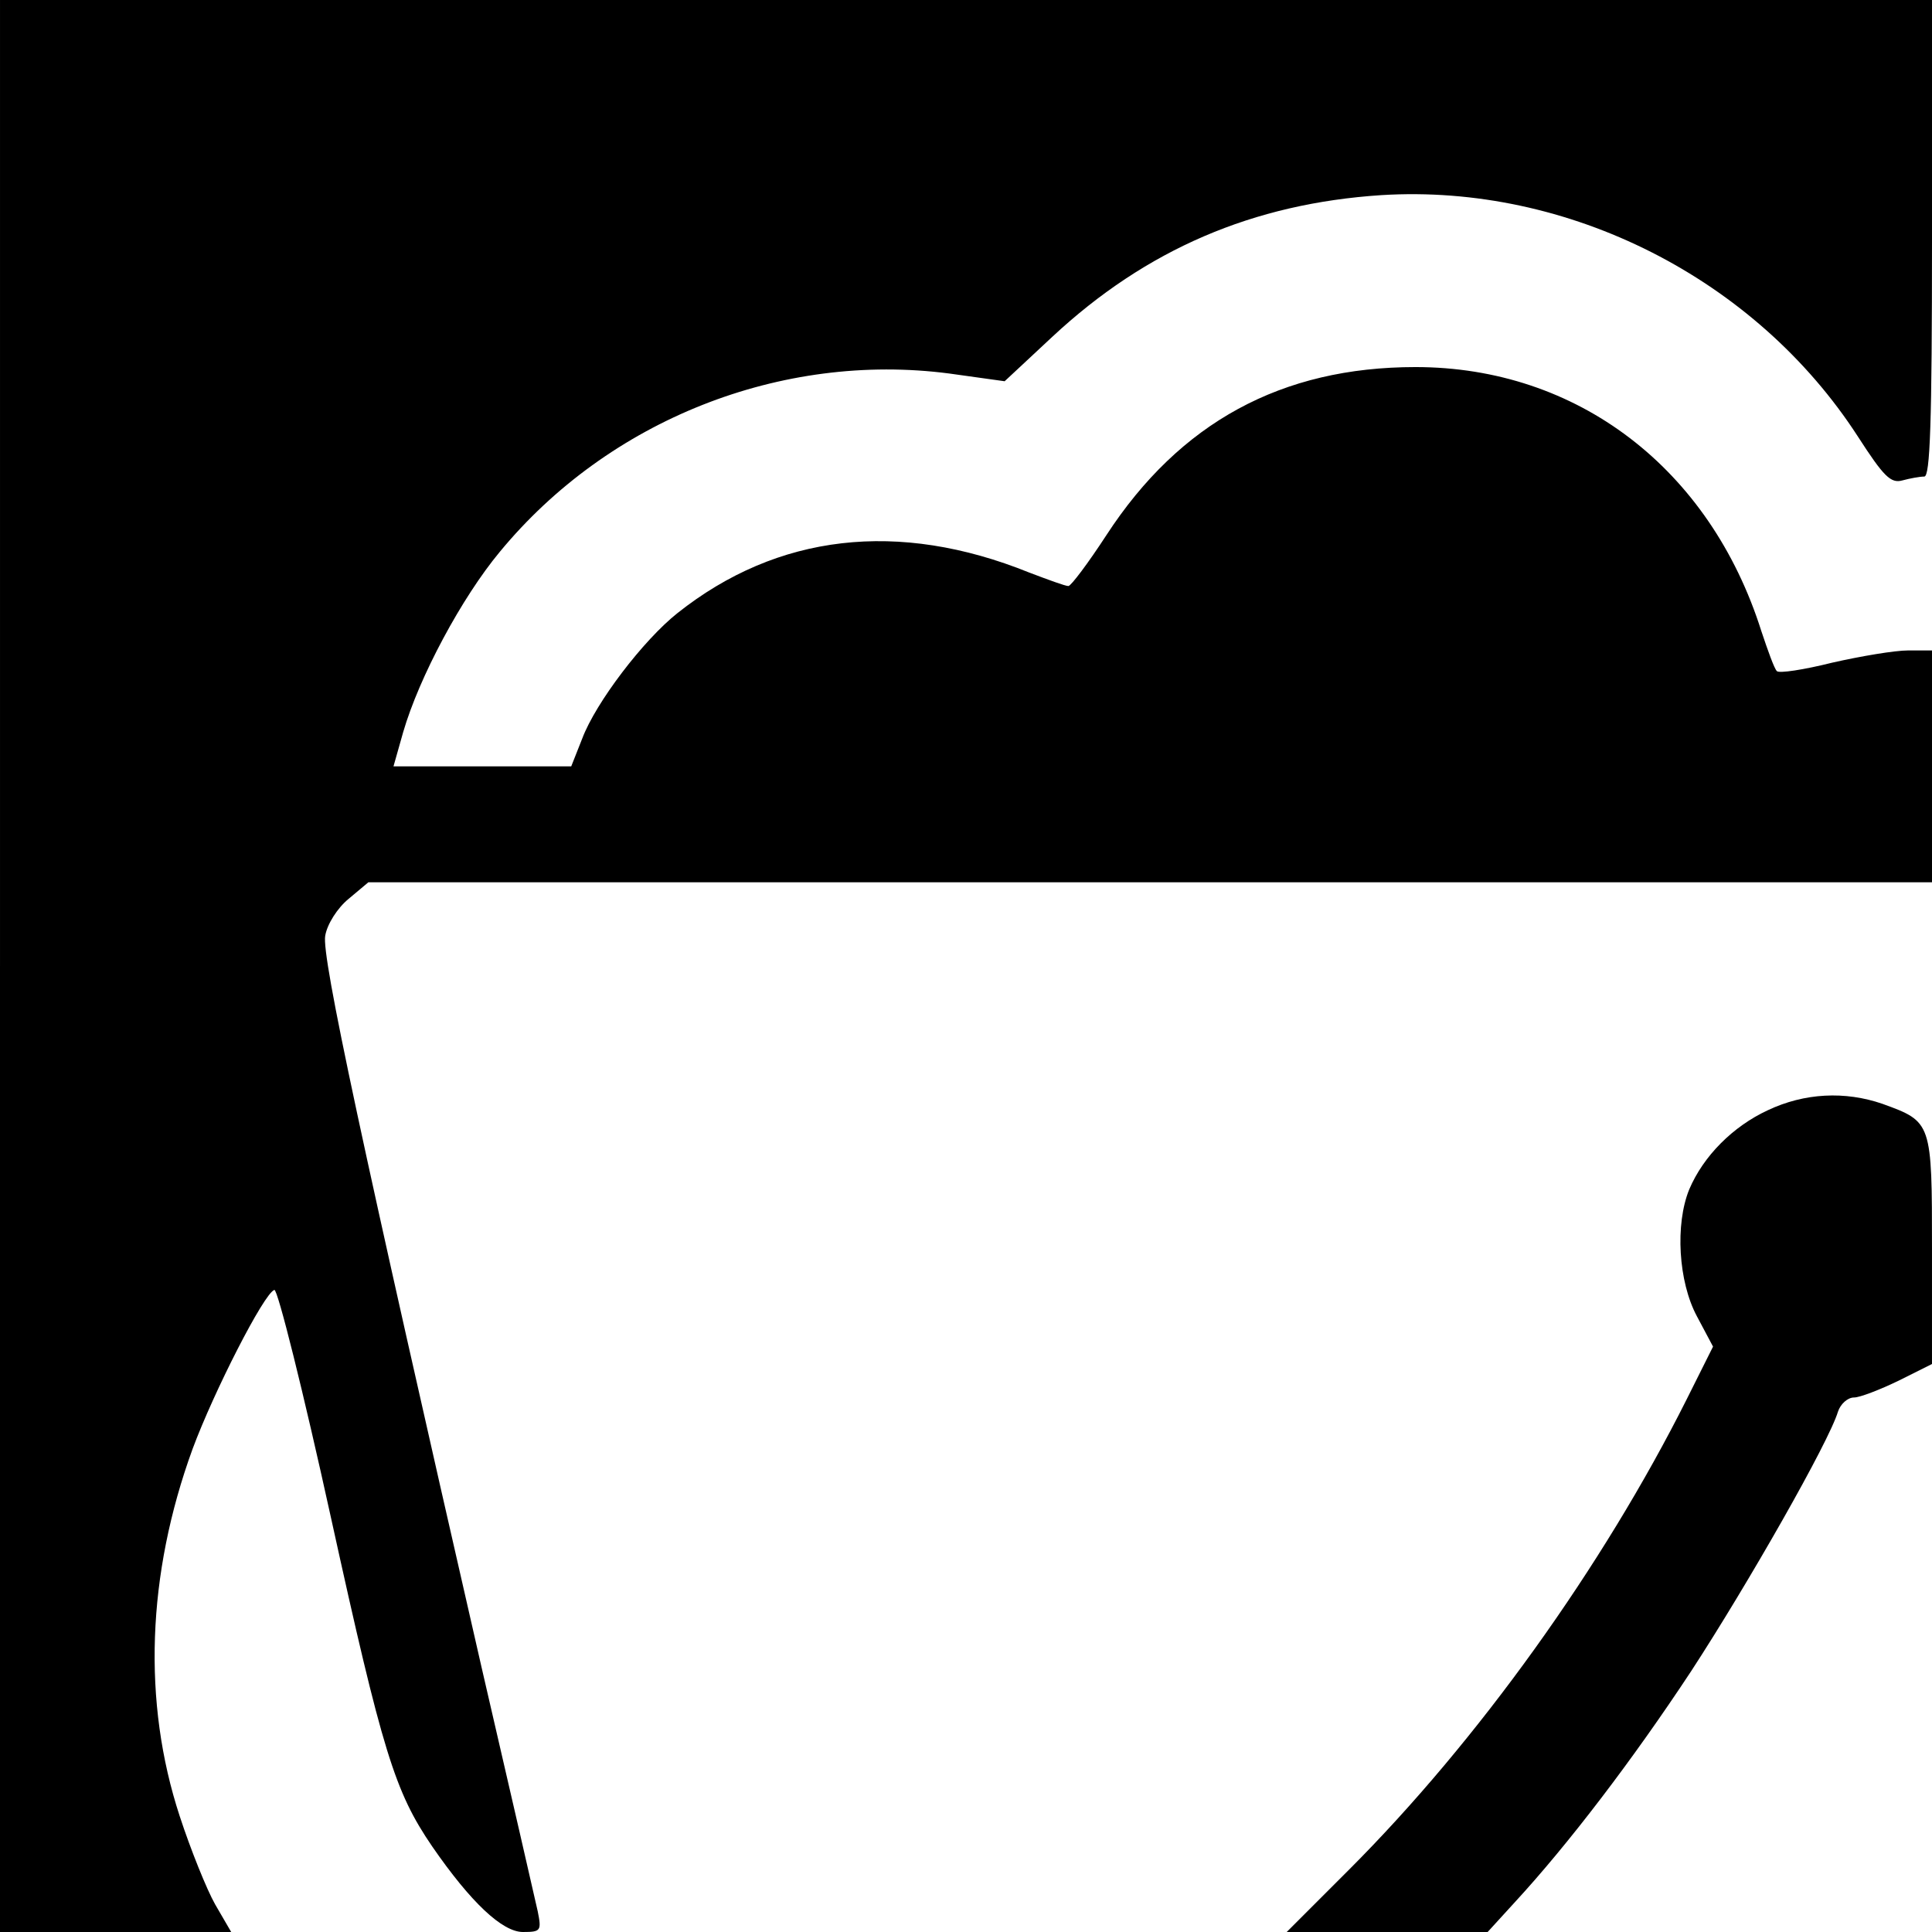
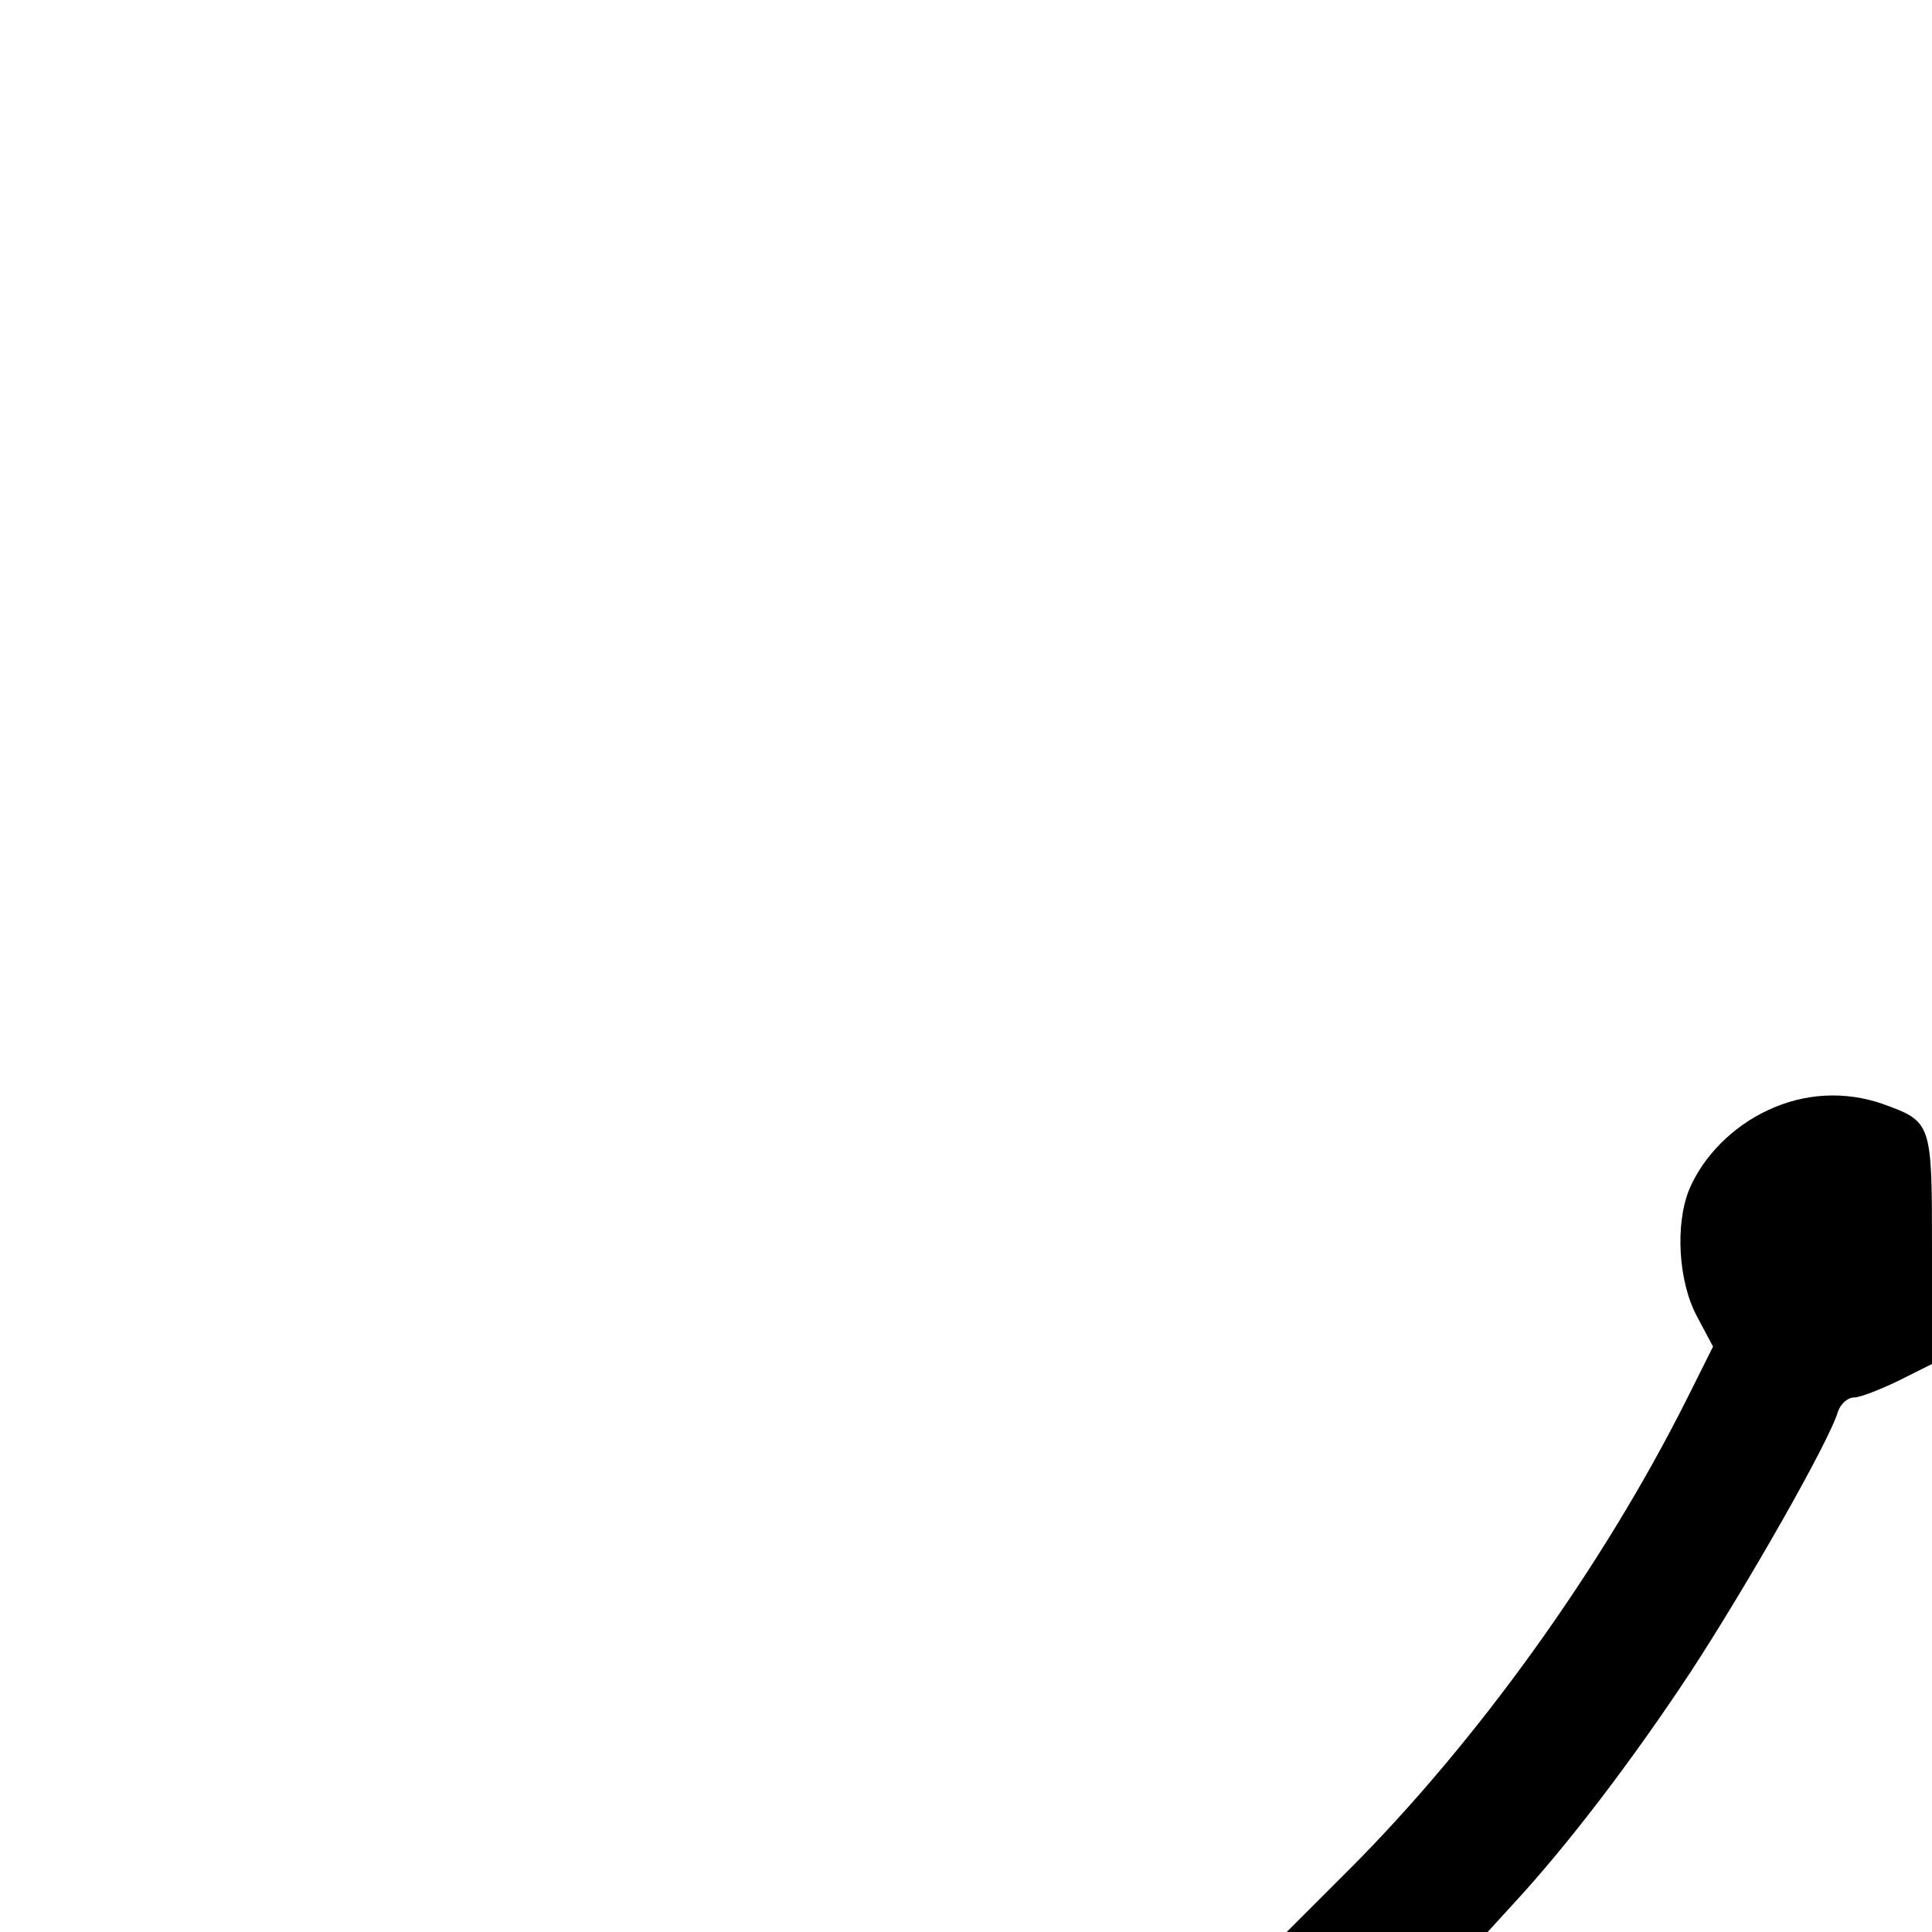
<svg xmlns="http://www.w3.org/2000/svg" version="1.0" width="300pt" height="300pt" viewBox="0 0 300 300" preserveAspectRatio="xMidYMid meet">
  <g transform="translate(0,300) scale(0.1,-0.1)" fill="#000000" stroke="none">
-     <path d="M0 1500 l0 -1500 179 0 180 0 -25 43 c-13 23 -38 85 -55 137 -58 177 -51 375 20 570 33 89 111 242 127 247 5 2 45 -158 88 -354 80 -364 99 -425 157 -510 60 -87 109 -133 141 -133 28 0 29 2 23 32 -4 18 -43 188 -87 378 -186 813 -249 1105 -243 1137 3 18 19 43 36 57 l31 26 1214 0 1214 0 0 180 0 180 -37 0 c-21 0 -74 -9 -118 -19 -44 -11 -83 -17 -86 -13 -4 4 -14 32 -24 62 -80 253 -286 410 -537 410 -208 0 -366 -86 -480 -261 -28 -43 -55 -79 -59 -79 -5 0 -32 10 -61 21 -203 82 -391 60 -546 -63 -53 -42 -127 -139 -148 -195 l-17 -43 -138 0 -138 0 15 53 c25 86 91 209 150 280 169 205 437 311 698 277 l86 -12 74 69 c146 136 312 207 511 220 290 18 581 -129 740 -375 40 -62 51 -73 69 -68 11 3 27 6 34 6 9 0 12 81 12 370 l0 370 -1500 0 -1500 0 0 -1500z" />
    <path d="M2745 1276 c-54 -25 -100 -71 -122 -123 -22 -54 -17 -143 12 -197 l25 -47 -41 -82 c-130 -259 -324 -530 -525 -731 l-96 -96 156 0 156 0 42 46 c83 90 183 221 274 359 88 135 214 356 228 403 4 12 15 22 25 22 9 0 40 12 69 26 l52 26 0 177 c0 199 0 199 -77 227 -58 20 -121 17 -178 -10z" />
  </g>
</svg>